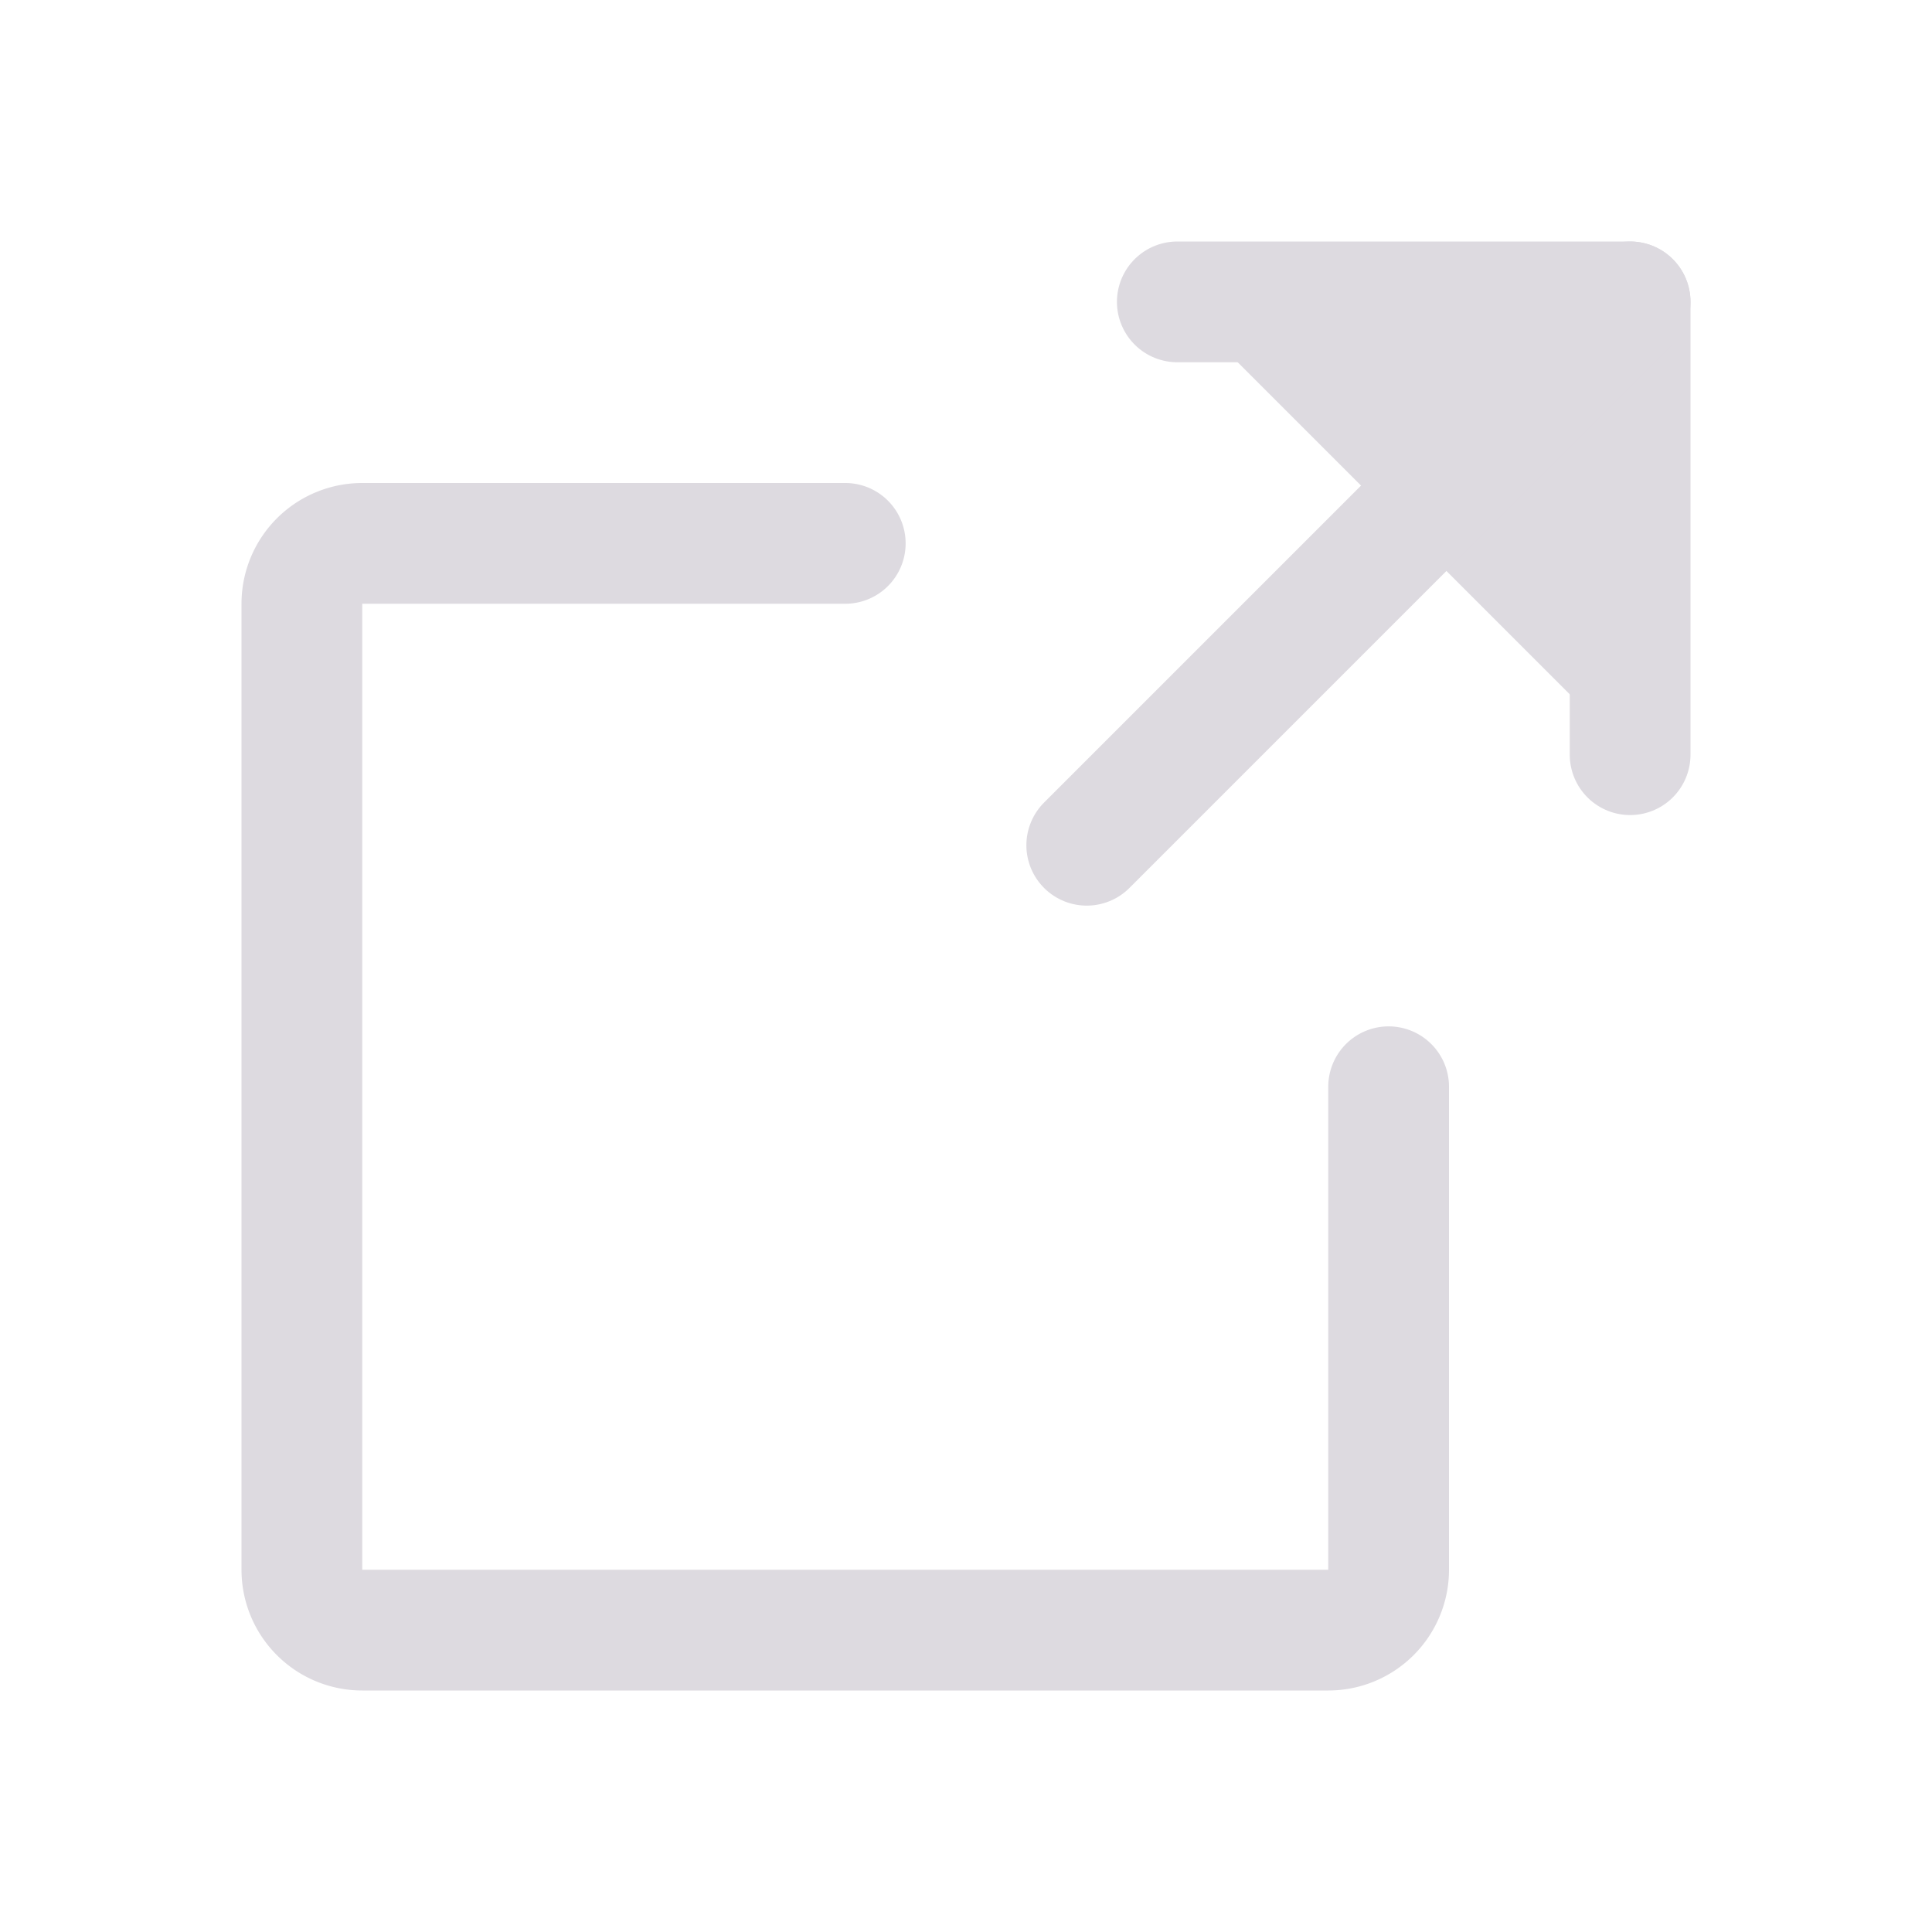
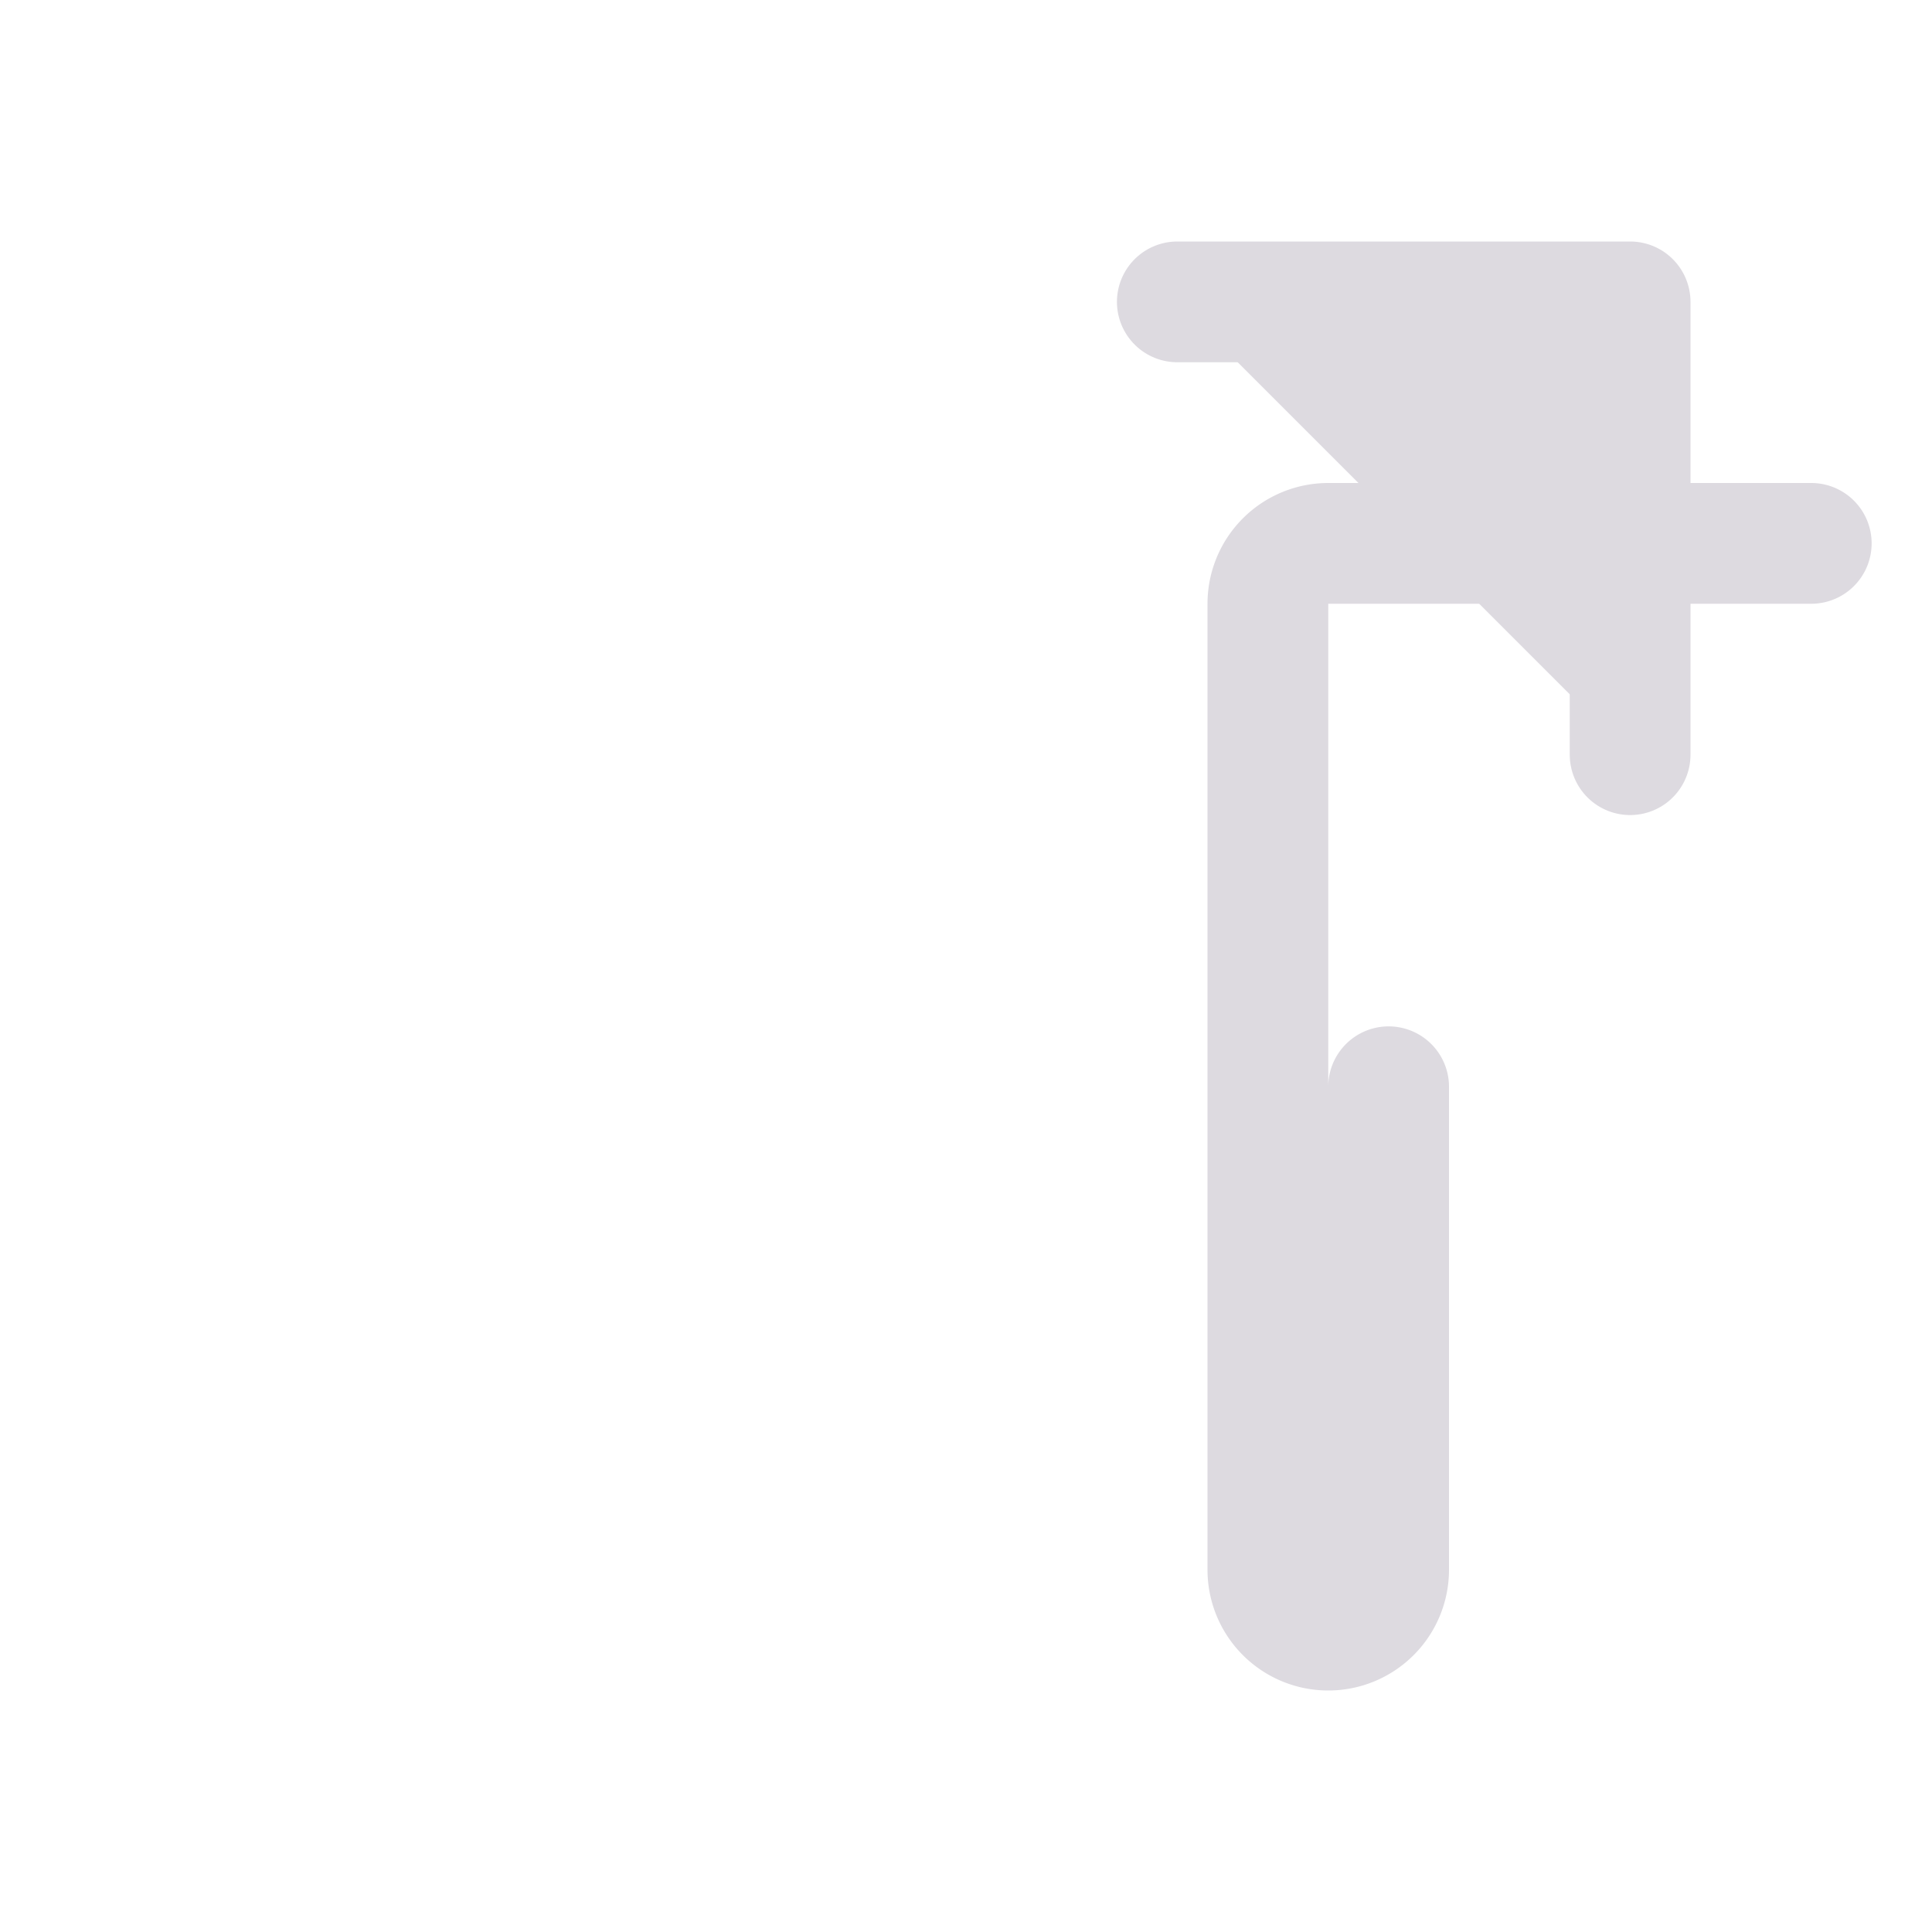
<svg xmlns="http://www.w3.org/2000/svg" width="192" height="192" fill="#dddae0" viewBox="0 0 256 256">
-   <rect width="256" height="256" fill="none" />
  <polyline points="216 100 216 40 156 40" fill="#dddae0" stroke="#dddae0" stroke-linecap="round" stroke-linejoin="round" stroke-width="16" />
-   <line x1="144" y1="112" x2="216" y2="40" fill="none" stroke="#dddae0" stroke-linecap="round" stroke-linejoin="round" stroke-width="16" />
-   <path d="M184,144v64a8,8,0,0,1-8,8H48a8,8,0,0,1-8-8V80a8,8,0,0,1,8-8h64" fill="none" stroke="#dddae0" stroke-linecap="round" stroke-linejoin="round" stroke-width="16" />
+   <path d="M184,144v64a8,8,0,0,1-8,8a8,8,0,0,1-8-8V80a8,8,0,0,1,8-8h64" fill="none" stroke="#dddae0" stroke-linecap="round" stroke-linejoin="round" stroke-width="16" />
</svg>